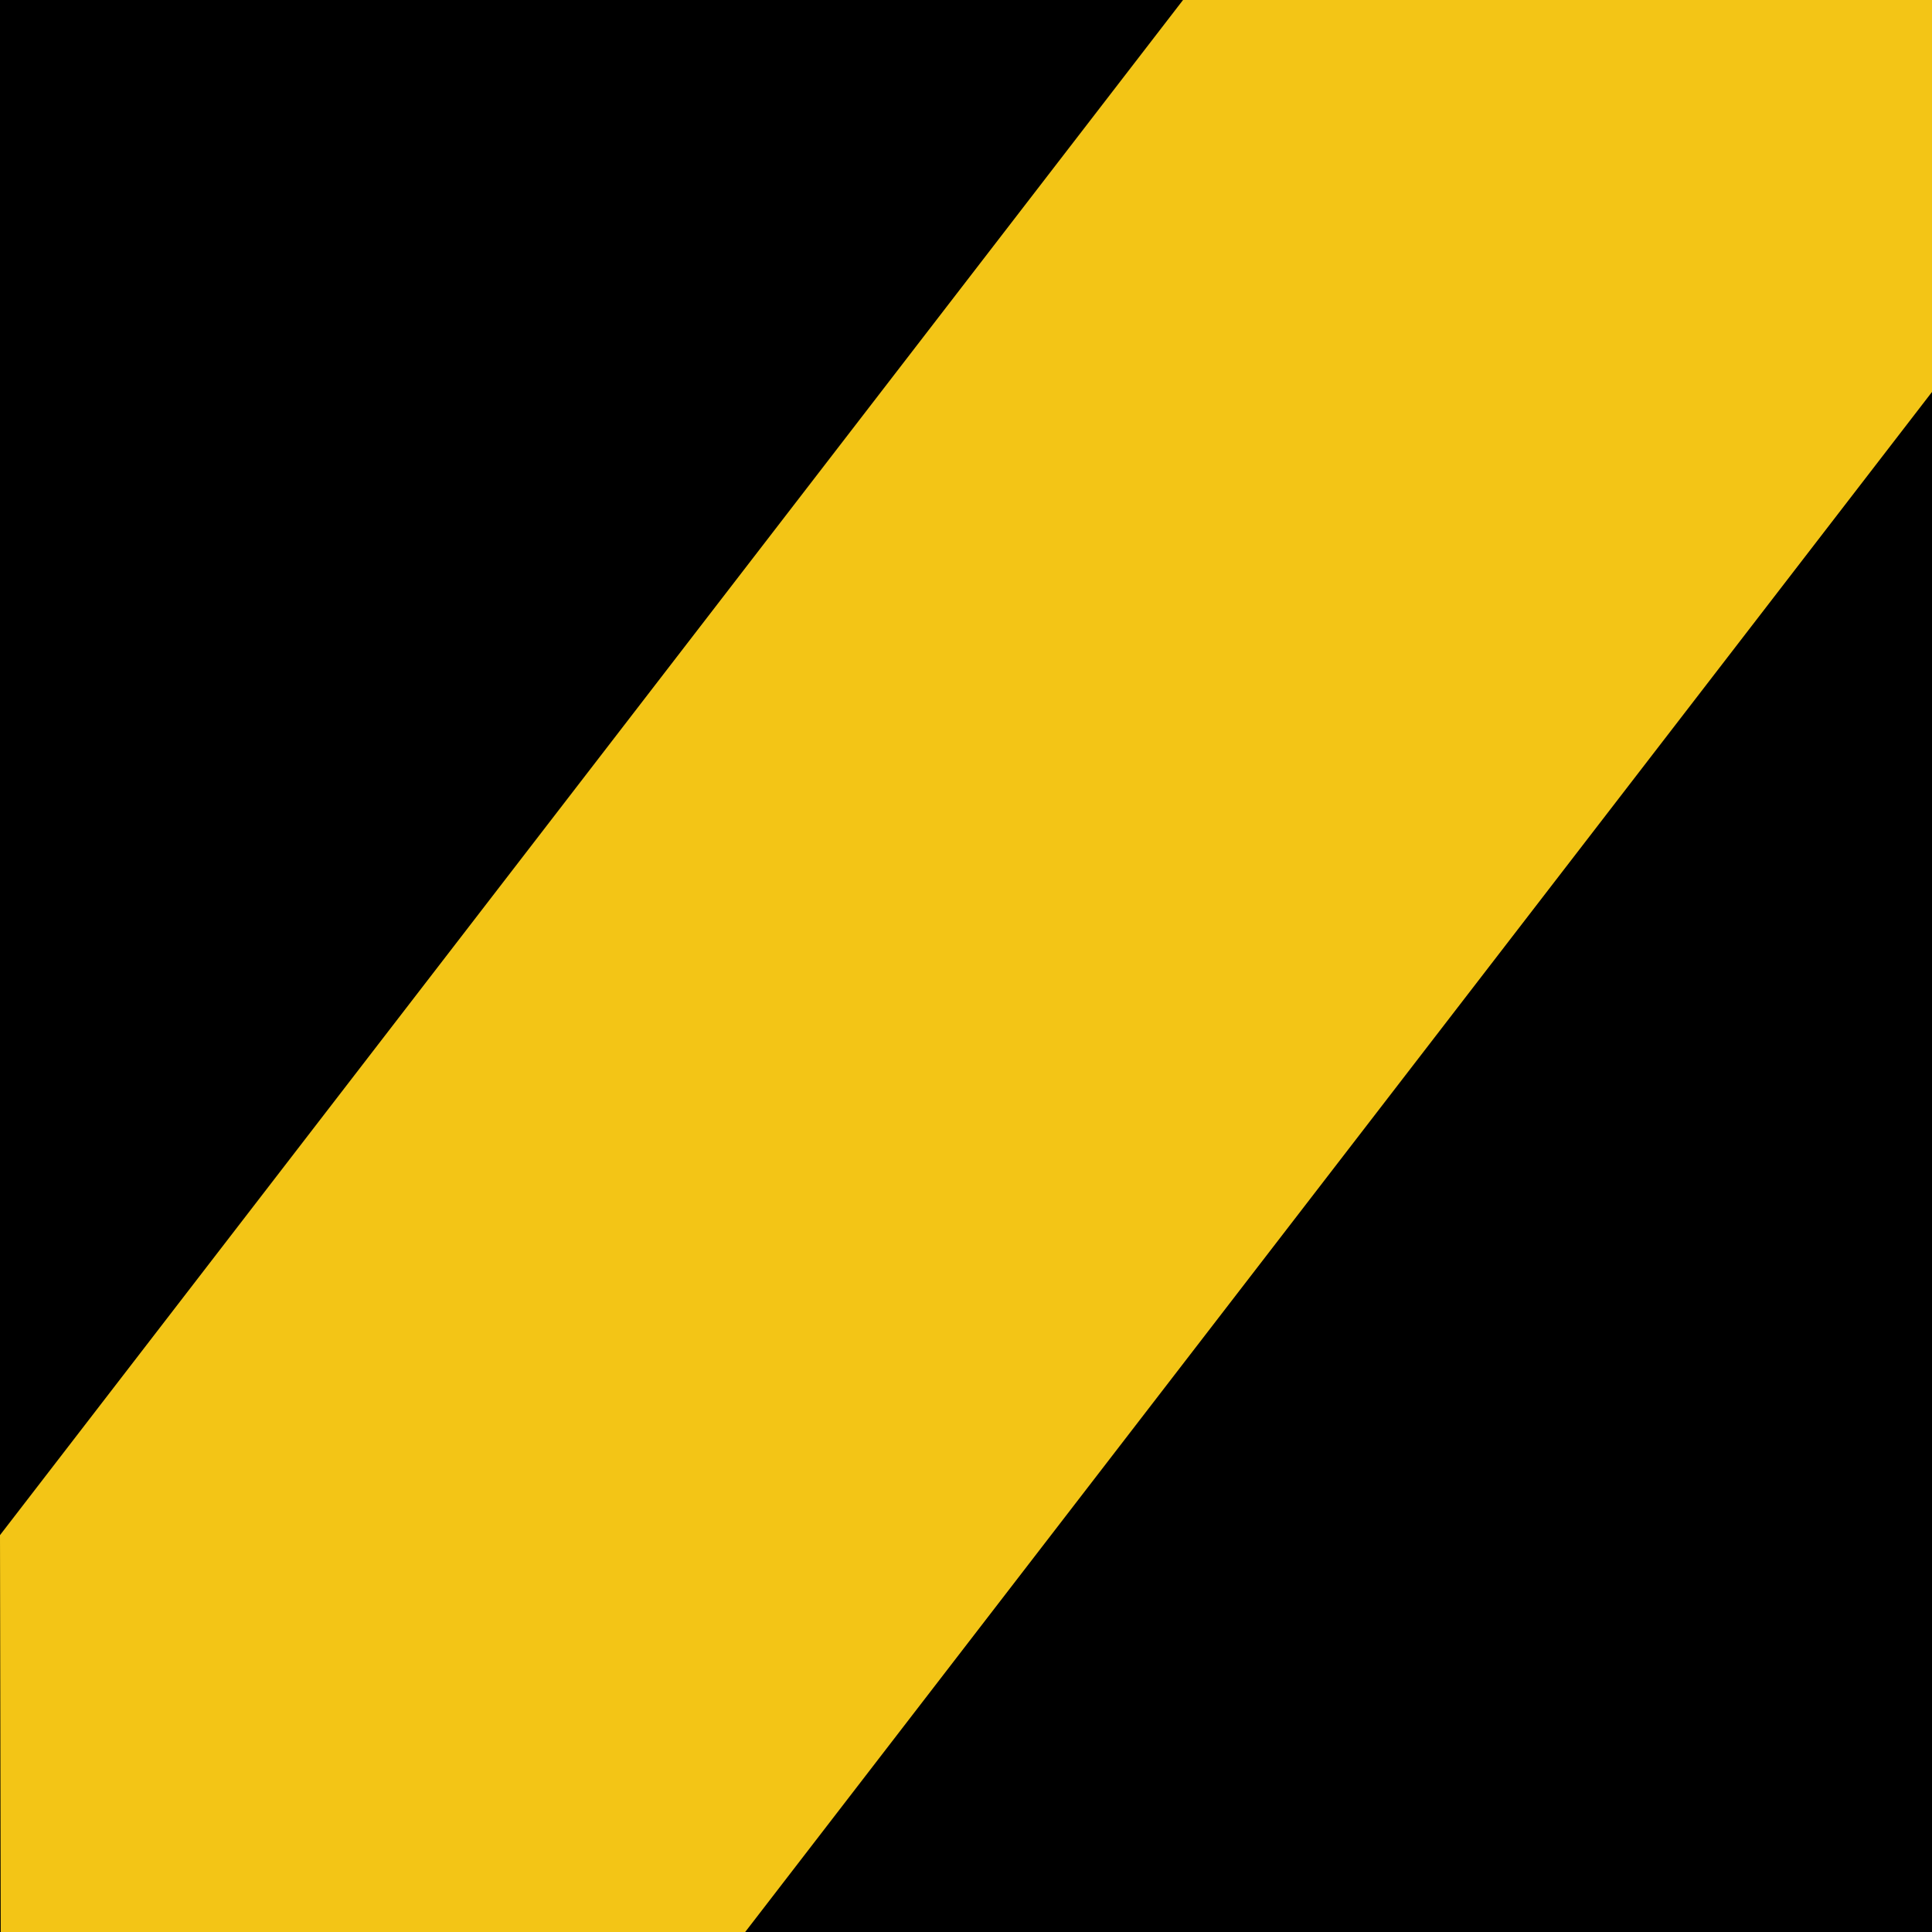
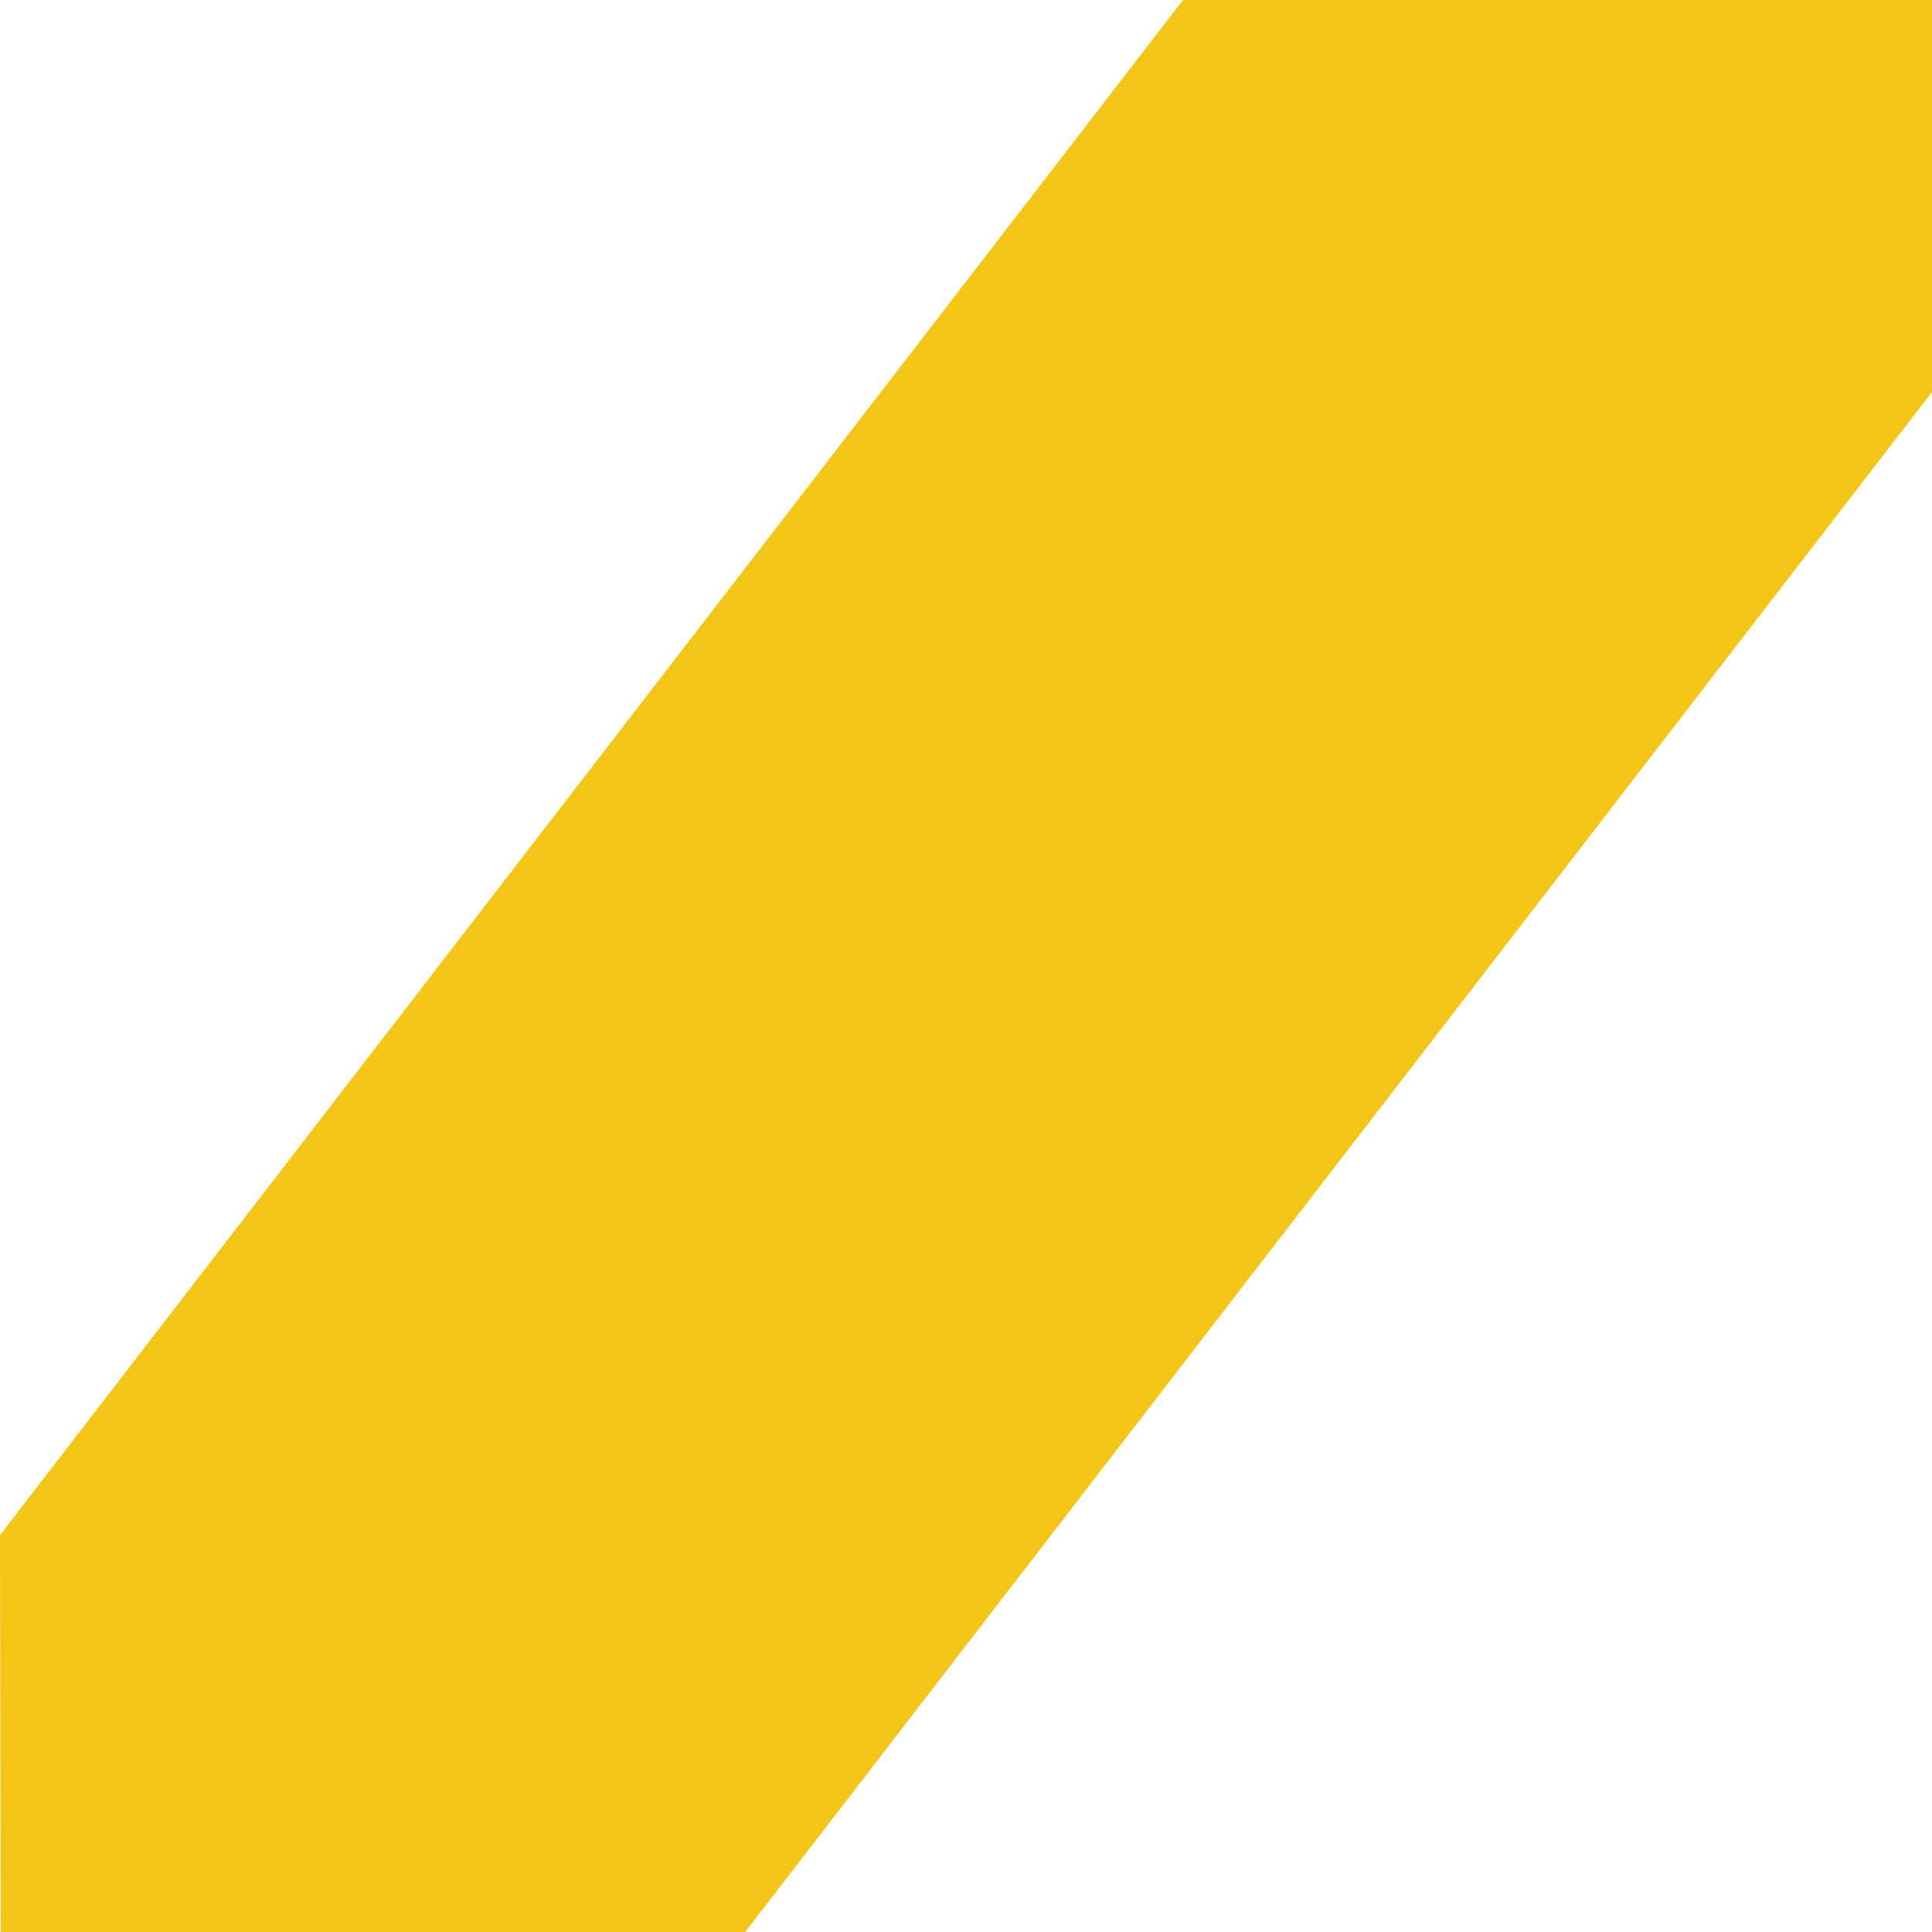
<svg xmlns="http://www.w3.org/2000/svg" xmlns:xlink="http://www.w3.org/1999/xlink" _ngcontent-serverApp-c1178977579="" viewBox="0 0 24 24" class="ng-star-inserted" width="24" height="24">
  <defs>
    <g id="Richmond_afl">
-       <rect id="Rectangle-227" fill="#000000" x="0" y="0" width="24" height="24" />
      <polygon id="Rectangle-192" fill="#F3C516" points="14.696 0 5.06489383e-14 19.07 0.009 24 9.257 24 24 4.869 24 0" />
    </g>
  </defs>
  <use _ngcontent-serverApp-c1178977579="" xlink:href="#Richmond_afl" />
</svg>